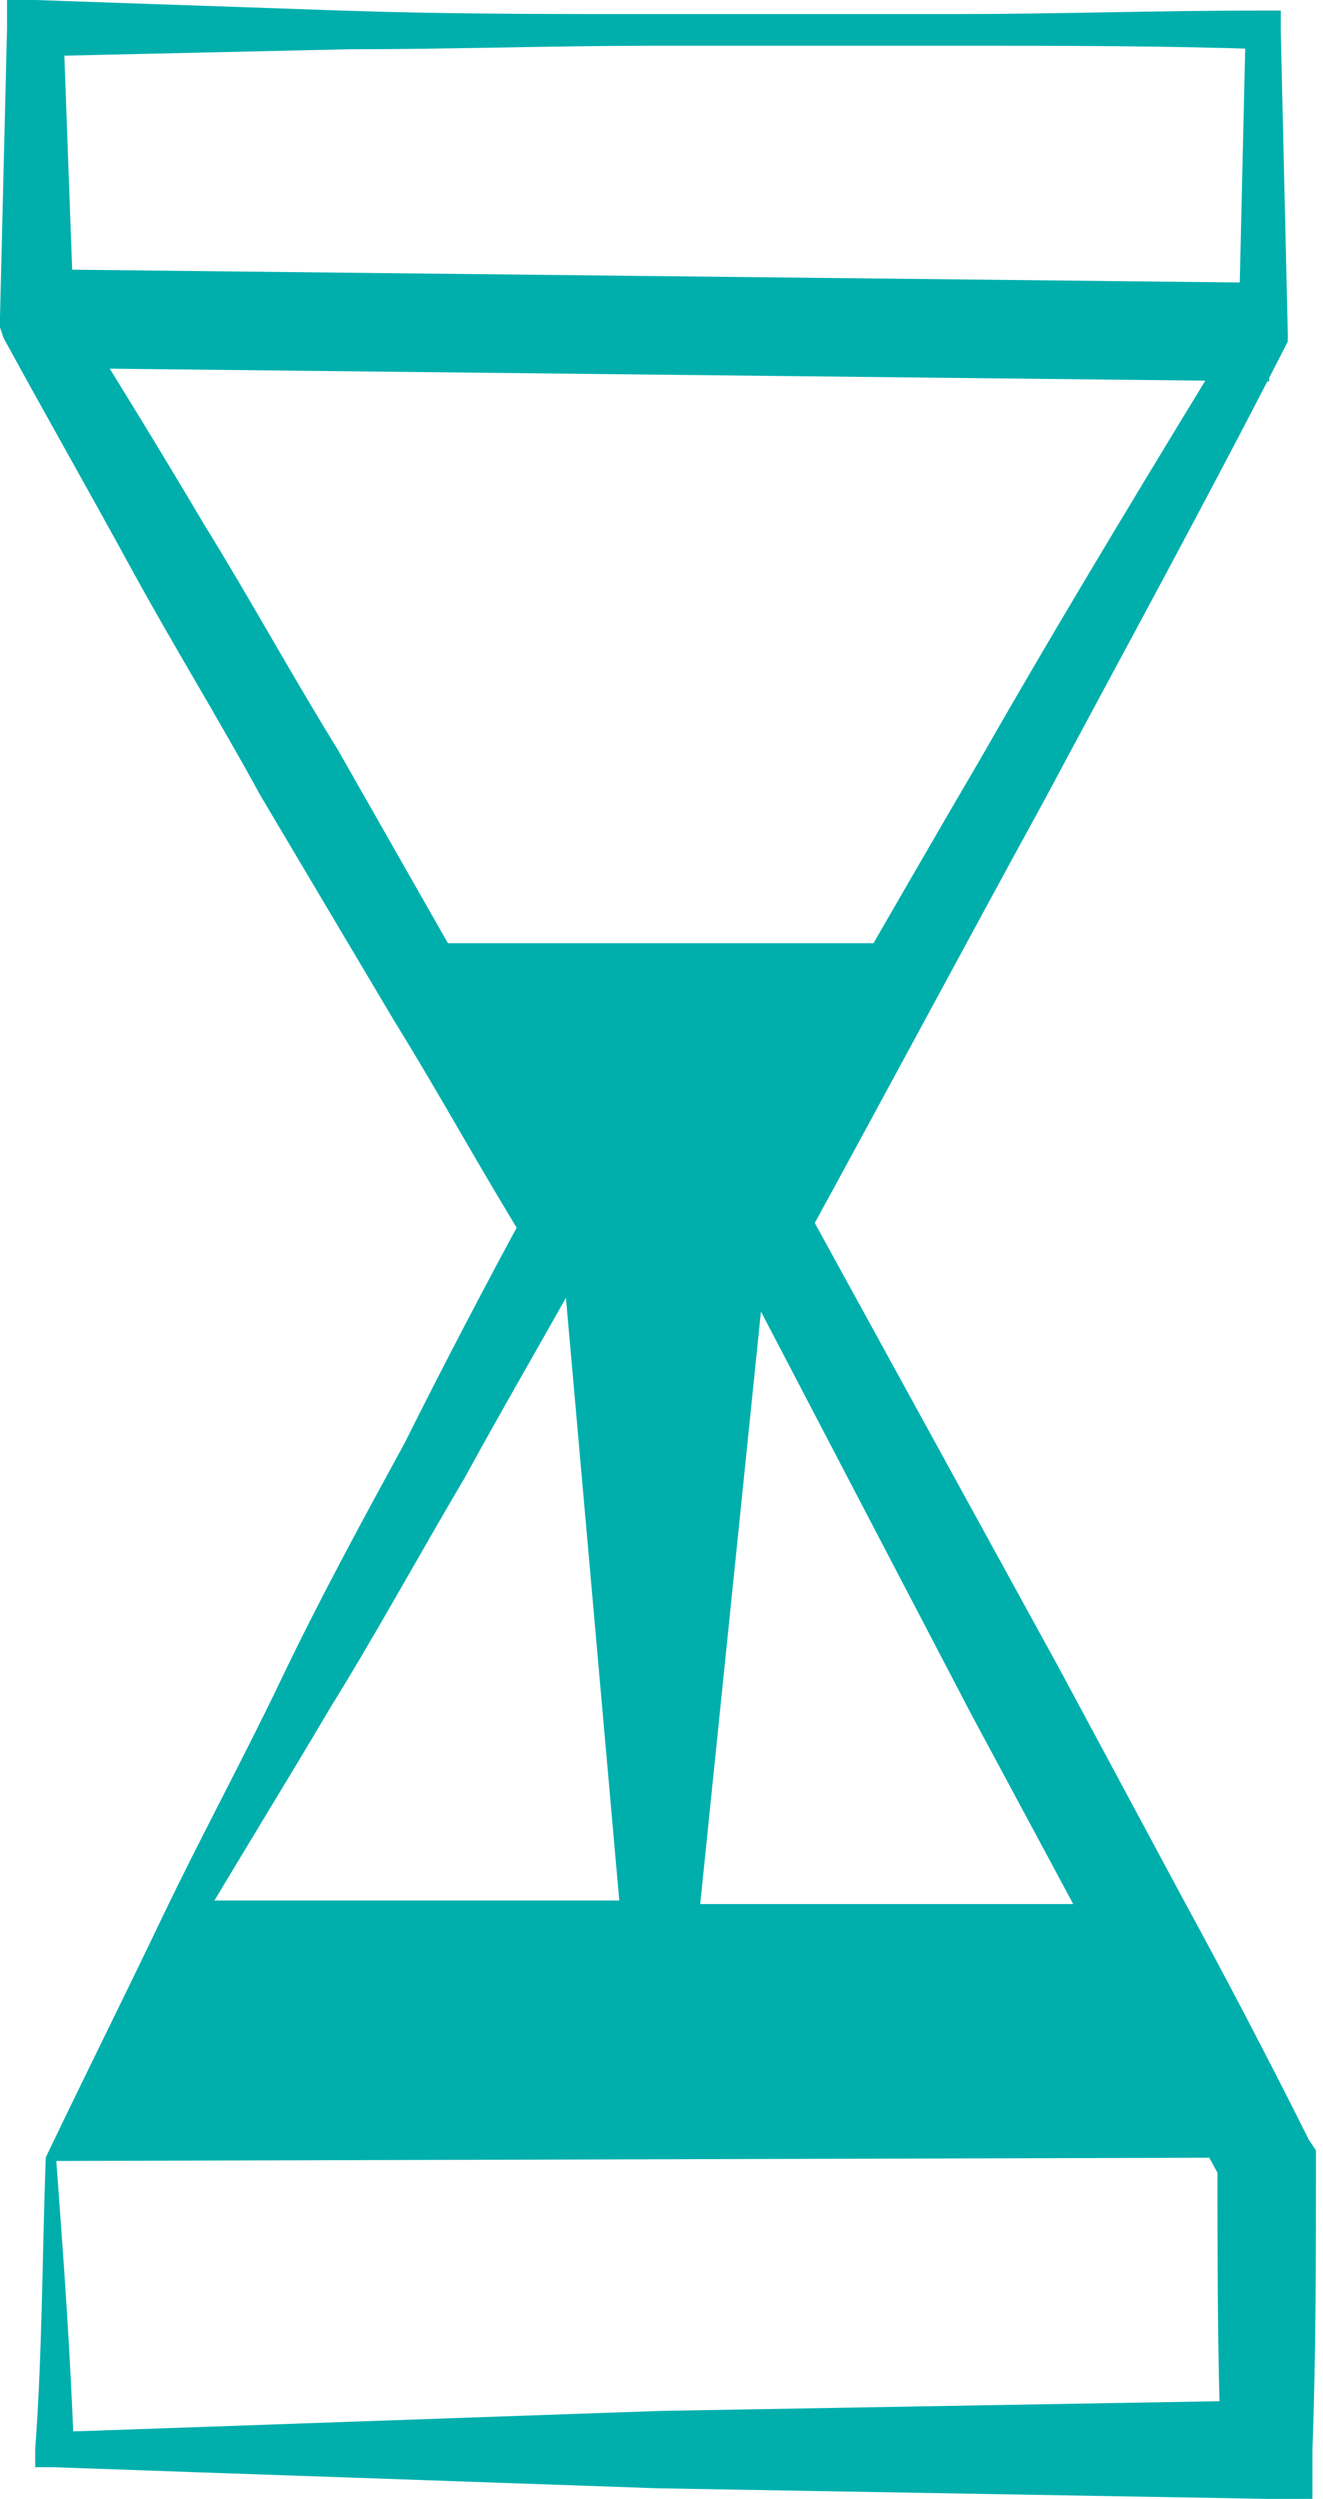
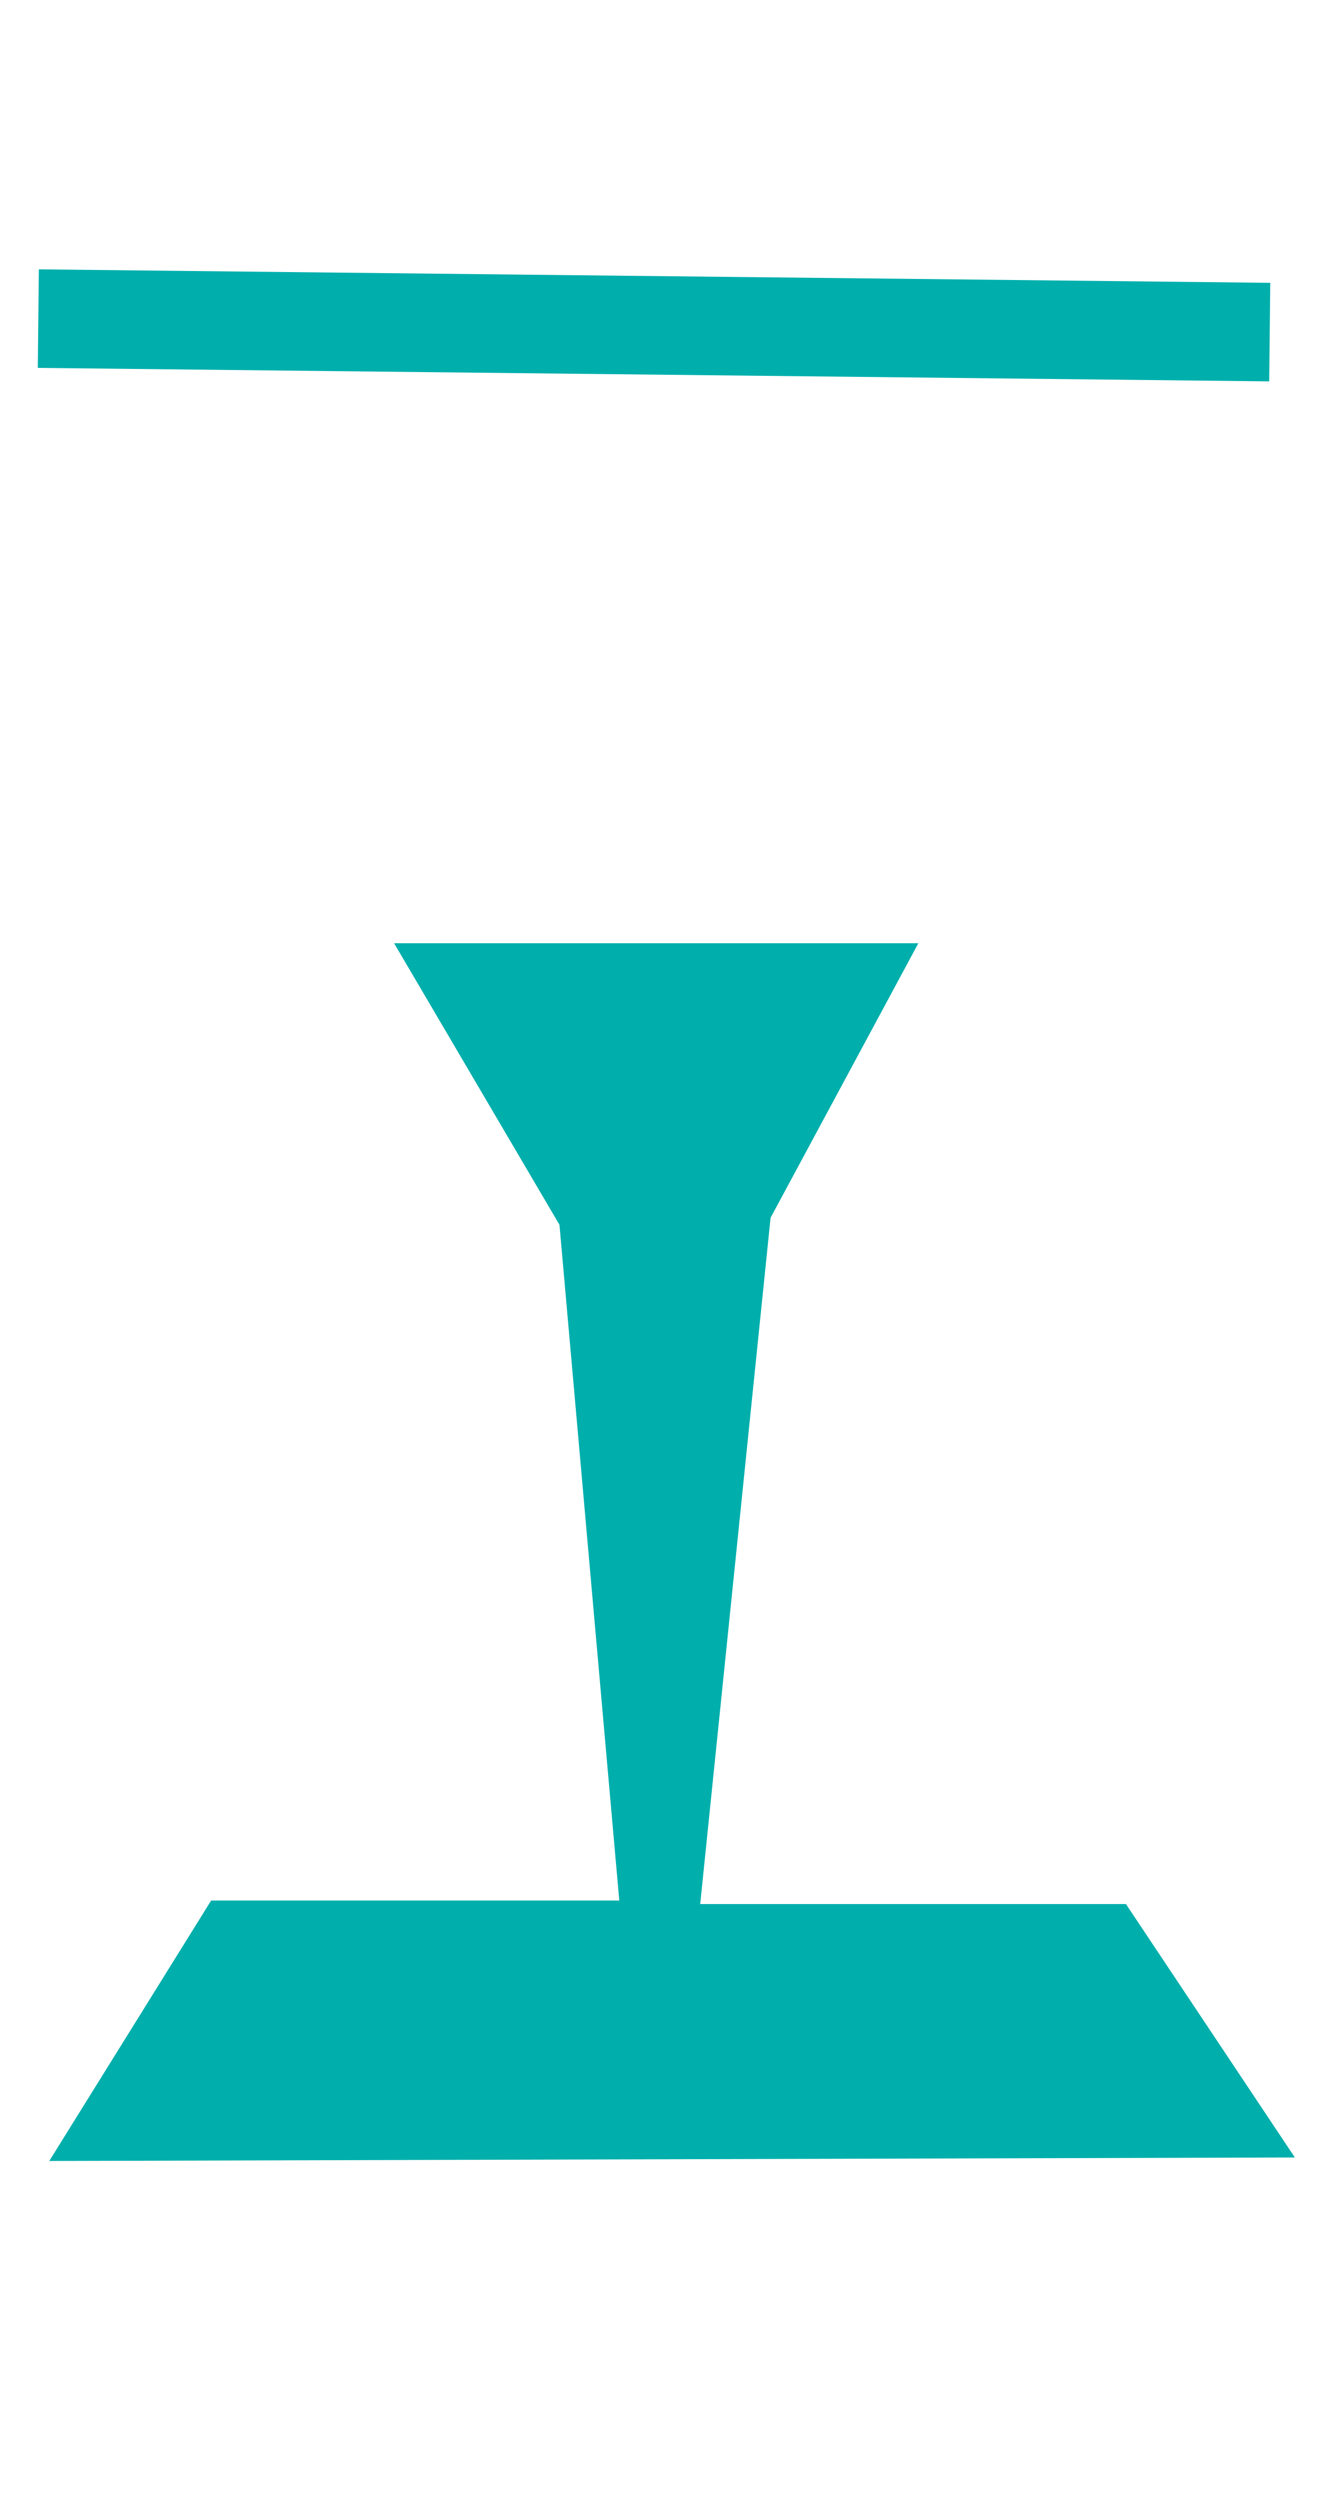
<svg xmlns="http://www.w3.org/2000/svg" width="37.6" height="71" viewBox="0 0 37.6 71">
  <style>.st0{fill:#00AFAC;}</style>
-   <path class="st0" d="M1.3 61.3c1.1-2.3 2.2-4.5 3.3-6.8C5.7 52.2 6.9 50 8 47.7s2.3-4.5 3.5-6.7c1.1-2.2 2.3-4.5 3.5-6.7v1.1c-1.3-2.1-2.5-4.3-3.8-6.4l-3.8-6.4c-1.2-2.2-2.5-4.3-3.7-6.5-1.2-2.2-2.4-4.3-3.6-6.5L0 9.3V9L.2.8V0H1l8.7.3c2.9.1 5.8.1 8.7.1h8.7c2.9 0 5.8-.1 8.7-.1h.6v.6l.2 8.6v.2l-.1.2c-2.2 4.3-4.5 8.5-6.8 12.8-2.3 4.2-4.6 8.5-6.9 12.7v-1.3l7.3 13.3 3.6 6.7c1.2 2.2 2.4 4.5 3.5 6.7l.2.3v.3c0 2.7 0 5.5-.1 8.2V71H36l-17.3-.3-8.6-.3c-2.9-.1-5.8-.2-8.6-.3H1v-.5c.2-2.7.2-5.5.3-8.3zm.3.1c.2 2.7.4 5.4.5 8.2l-.5-.5c2.9-.1 5.8-.2 8.6-.3l8.6-.3 17.3-.3-1.4 1.4c-.1-2.7-.1-5.5-.1-8.2l.2.7c-1.2-2.2-2.4-4.4-3.6-6.7l-3.6-6.7-7-13.4-.3-.7.4-.6c2.4-4.2 4.8-8.4 7.2-12.5 2.4-4.2 4.9-8.3 7.4-12.4l-.1.4.2-8.6.6.5c-2.9-.1-5.8-.1-8.7-.1h-8.7c-2.9 0-5.8.1-8.7.1L1 1.6l.8-.8.3 8.2-.2-.5c1.3 2.1 2.6 4.2 3.9 6.4 1.3 2.1 2.5 4.3 3.8 6.4l3.7 6.5c1.2 2.2 2.4 4.3 3.6 6.5l.3.6-.3.5c-1.2 2.2-2.5 4.4-3.7 6.6-1.3 2.2-2.5 4.4-3.8 6.5-1.3 2.2-2.6 4.3-3.9 6.5-1.3 2.1-2.6 4.3-3.9 6.4z" />
  <path class="st0" d="M1.074 10.453l.03-2.8 34.997.383-.03 2.8zM11.2 26.8h14.9l-4.2 7.8-2 19.5H32l4.8 7.2-35.4.1L6 54h11.6l-1.7-19.2" />
</svg>